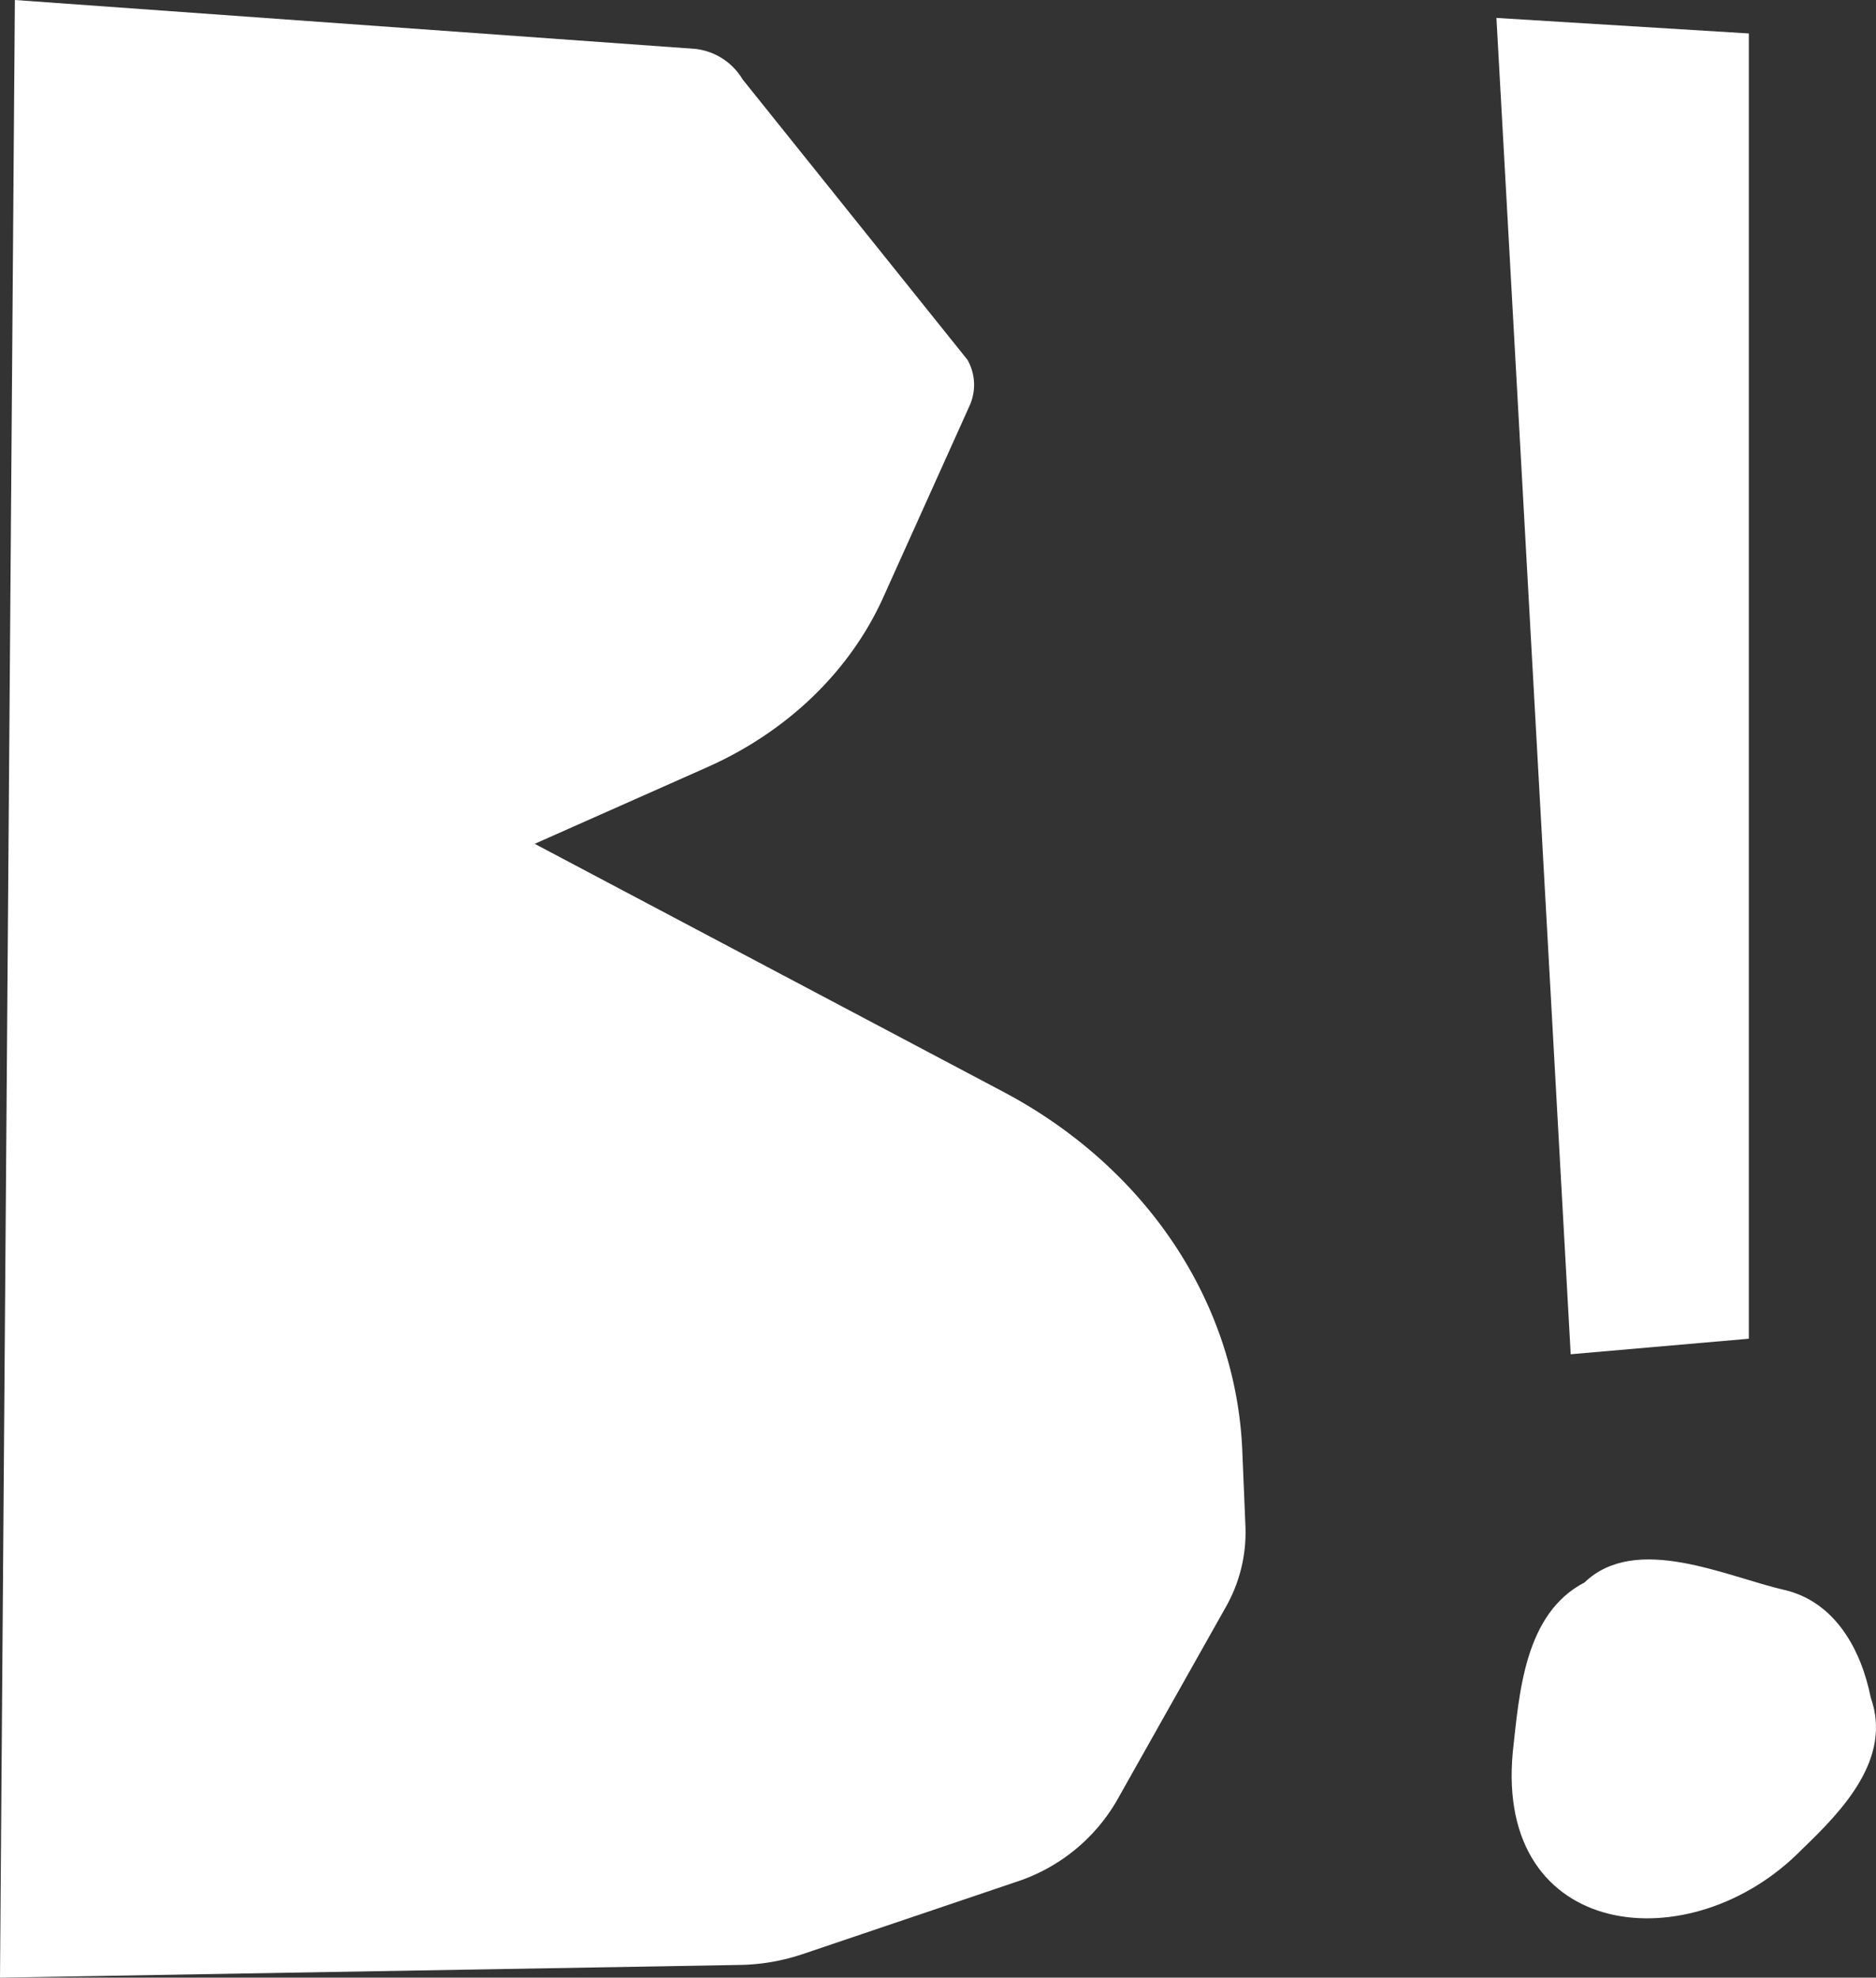
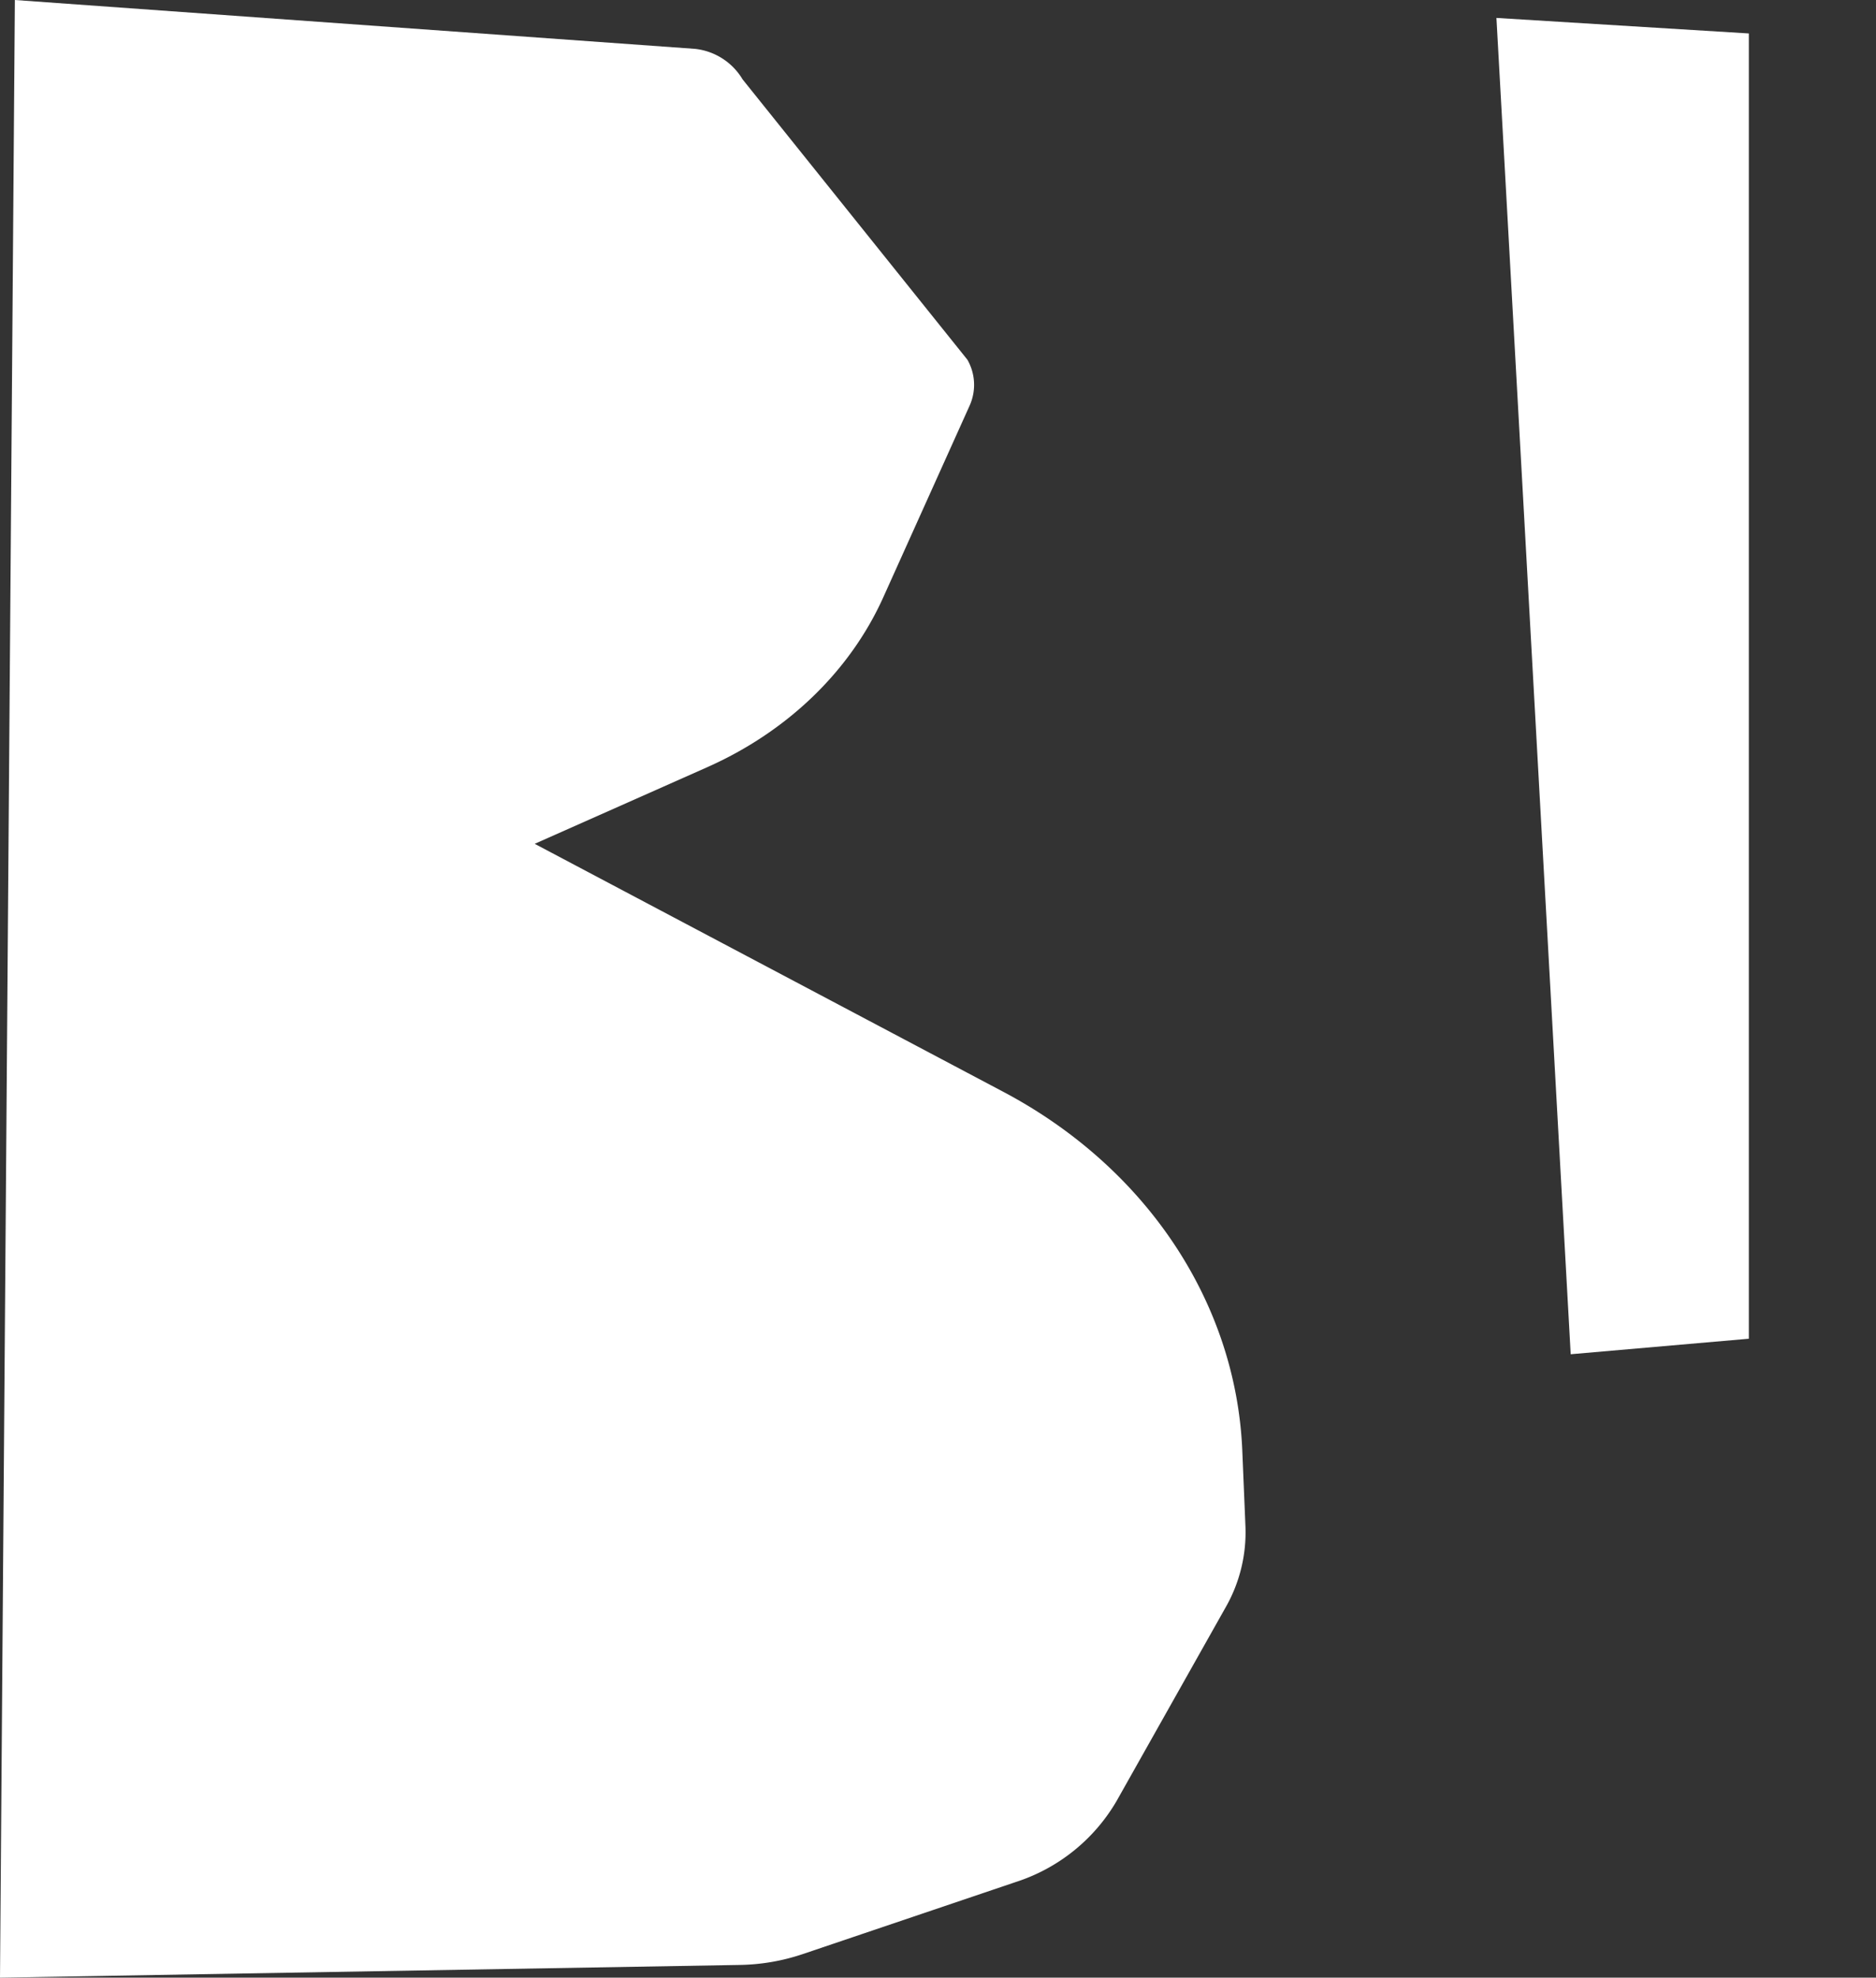
<svg xmlns="http://www.w3.org/2000/svg" id="Calque_1" data-name="Calque 1" viewBox="0 0 287.7 303.3">
  <rect x="0" y="0" width="287.7" height="303.3" fill="#333333" stroke="none" />
  <defs>
    <style>.cls-1{fill:#fff;}</style>
  </defs>
  <path class="cls-1" d="M0,303.3l113.37-1.95a31.78,31.78,0,0,0,9.75-1.67l32.66-11.05a27.73,27.73,0,0,0,15.45-12.41L188,246.44a23.2,23.2,0,0,0,3-12.34l-.49-11.77c-1-22.64-14.75-43.31-36.67-54.9L82,129.41l26.46-11.75c12.29-5.46,21.9-14.73,27-26.06l13.23-29.37a7.76,7.76,0,0,0-.33-7.06l-34.48-43a9.7,9.7,0,0,0-7.33-4.68L2.28,0Z" />
  <polygon class="cls-1" points="268.2 205.31 268.2 5.13 229.49 2.75 240.88 207.69 268.2 205.31" />
-   <path class="cls-1" d="M276.37,283.6c6.18-5.94,13.86-13.89,10.52-23.27-1.46-7.3-5.43-14.65-13.22-16.49-8.84-2-22.73-8.76-30.67-1.15-9.22,4.79-10,16.95-11,26C229.25,297.62,259.38,301,276.37,283.6Z" />
</svg>